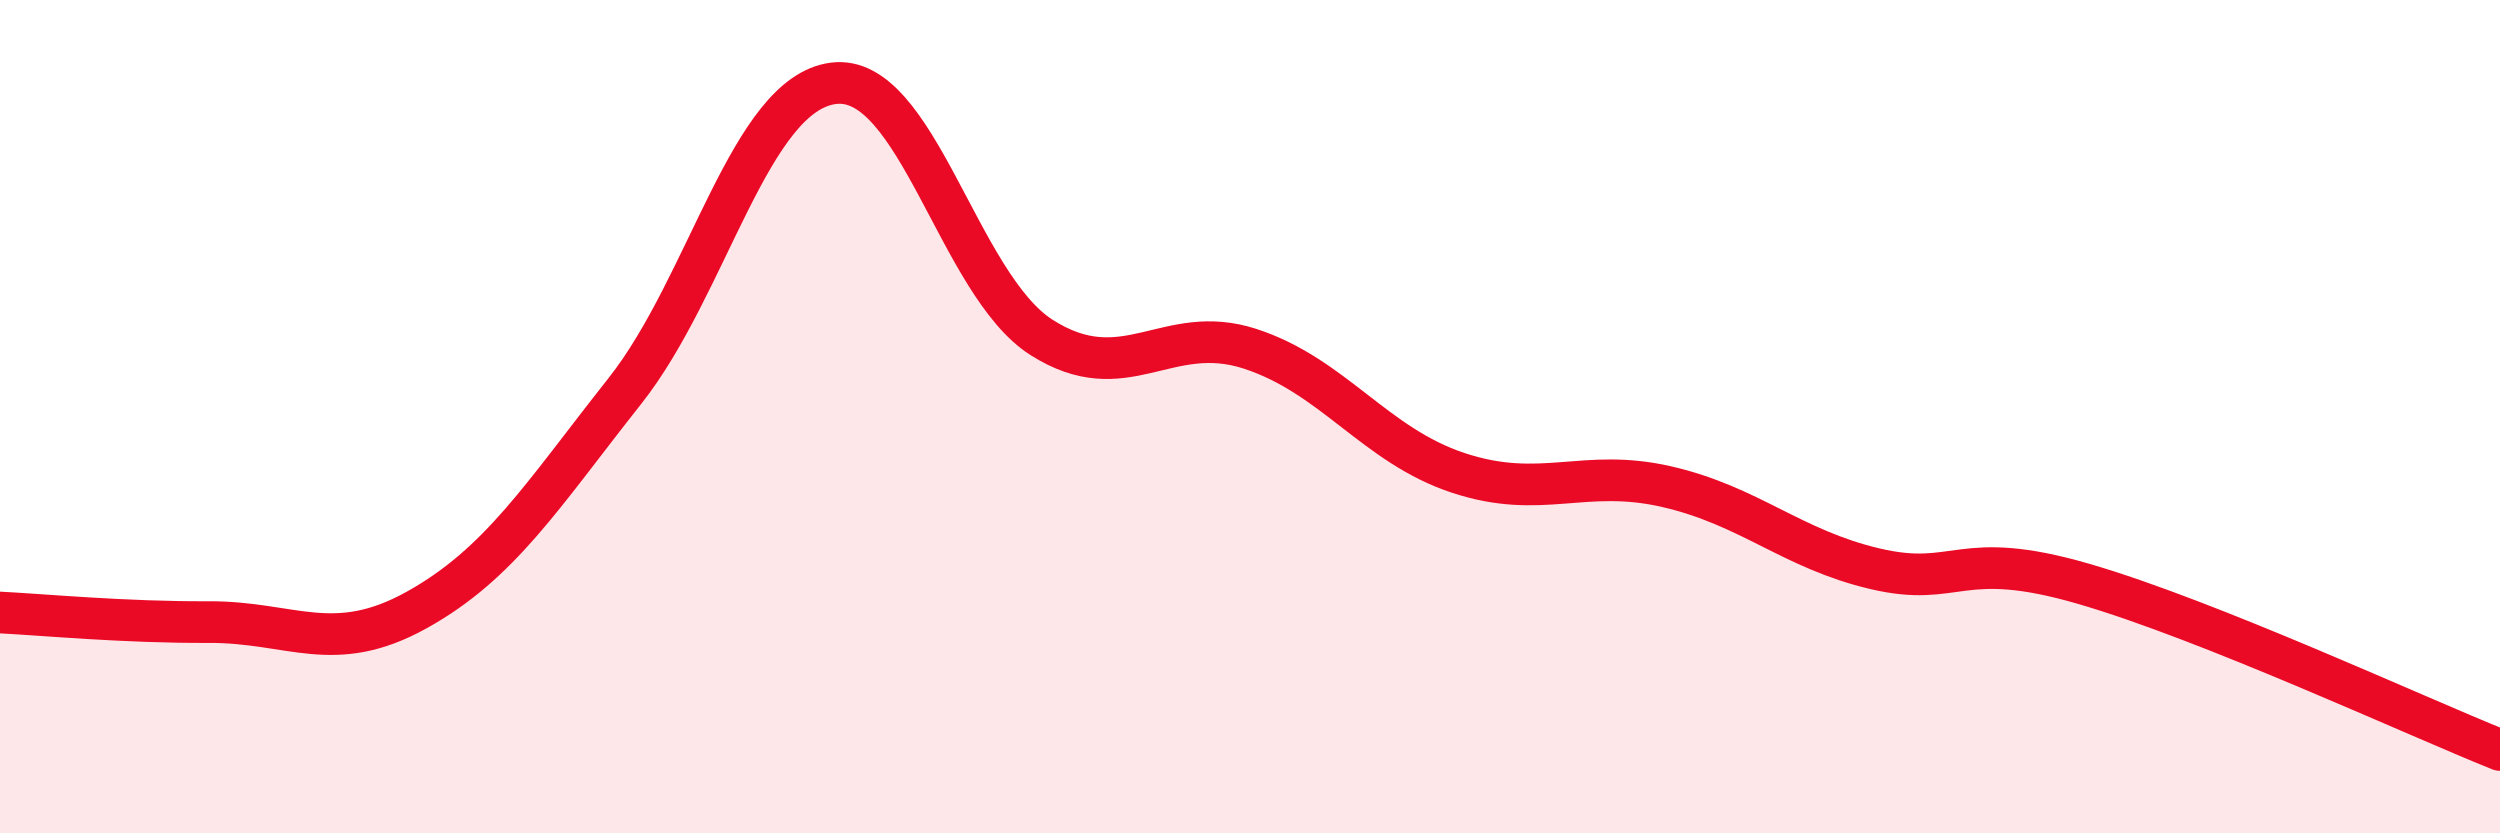
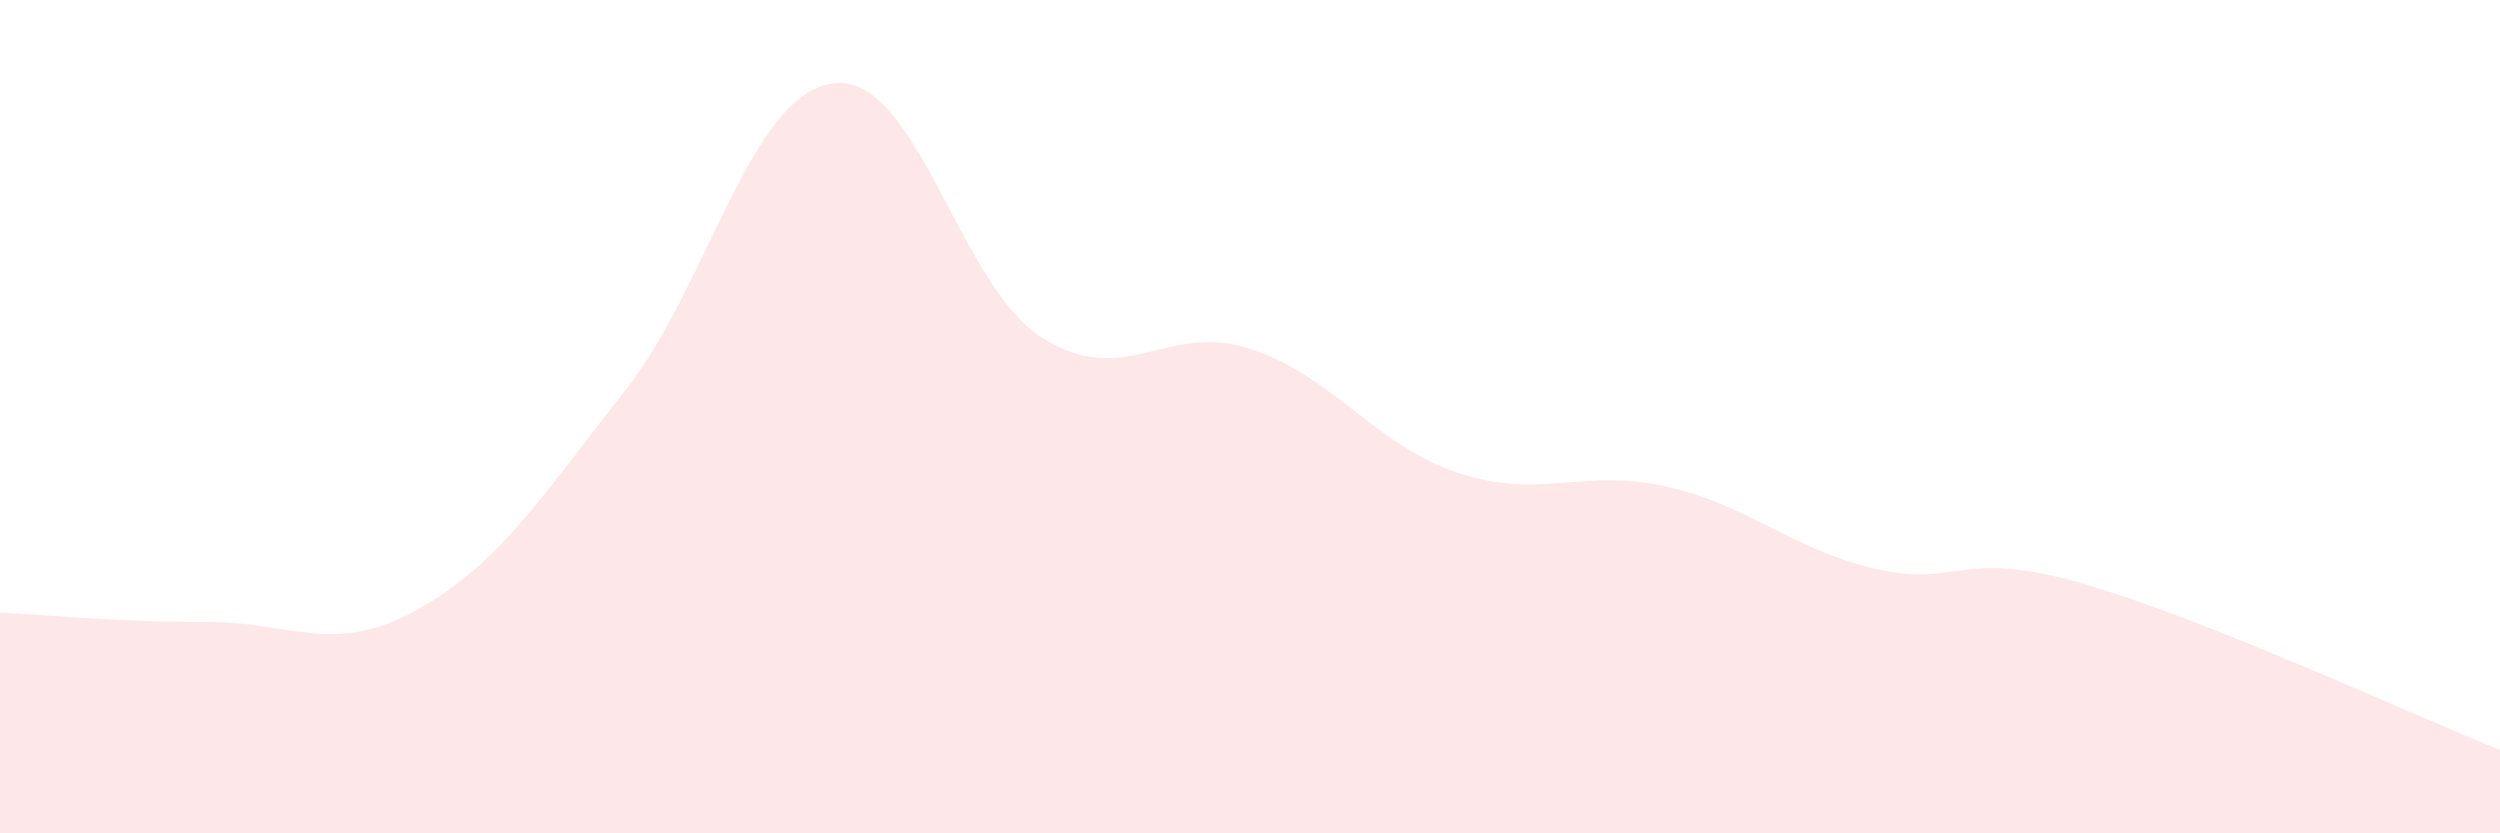
<svg xmlns="http://www.w3.org/2000/svg" width="60" height="20" viewBox="0 0 60 20">
  <path d="M 0,14.7 C 1,14.75 3,14.94 5,14.93 C 7,14.92 8,15.75 10,14.64 C 12,13.53 13,11.91 15,9.38 C 17,6.85 18,2.26 20,2 C 22,1.74 23,6.83 25,8.1 C 27,9.37 28,7.72 30,8.37 C 32,9.02 33,10.69 35,11.35 C 37,12.01 38,11.22 40,11.68 C 42,12.14 43,13.18 45,13.65 C 47,14.12 47,13.14 50,14.01 C 53,14.88 58,17.2 60,18L60 20L0 20Z" fill="#EB0A25" opacity="0.1" stroke-linecap="round" stroke-linejoin="round" />
-   <path d="M 0,14.7 C 1,14.75 3,14.94 5,14.93 C 7,14.92 8,15.75 10,14.64 C 12,13.53 13,11.91 15,9.38 C 17,6.85 18,2.26 20,2 C 22,1.74 23,6.83 25,8.1 C 27,9.37 28,7.72 30,8.37 C 32,9.02 33,10.69 35,11.35 C 37,12.01 38,11.22 40,11.68 C 42,12.14 43,13.18 45,13.65 C 47,14.12 47,13.14 50,14.01 C 53,14.88 58,17.2 60,18" stroke="#EB0A25" stroke-width="1" fill="none" stroke-linecap="round" stroke-linejoin="round" />
</svg>